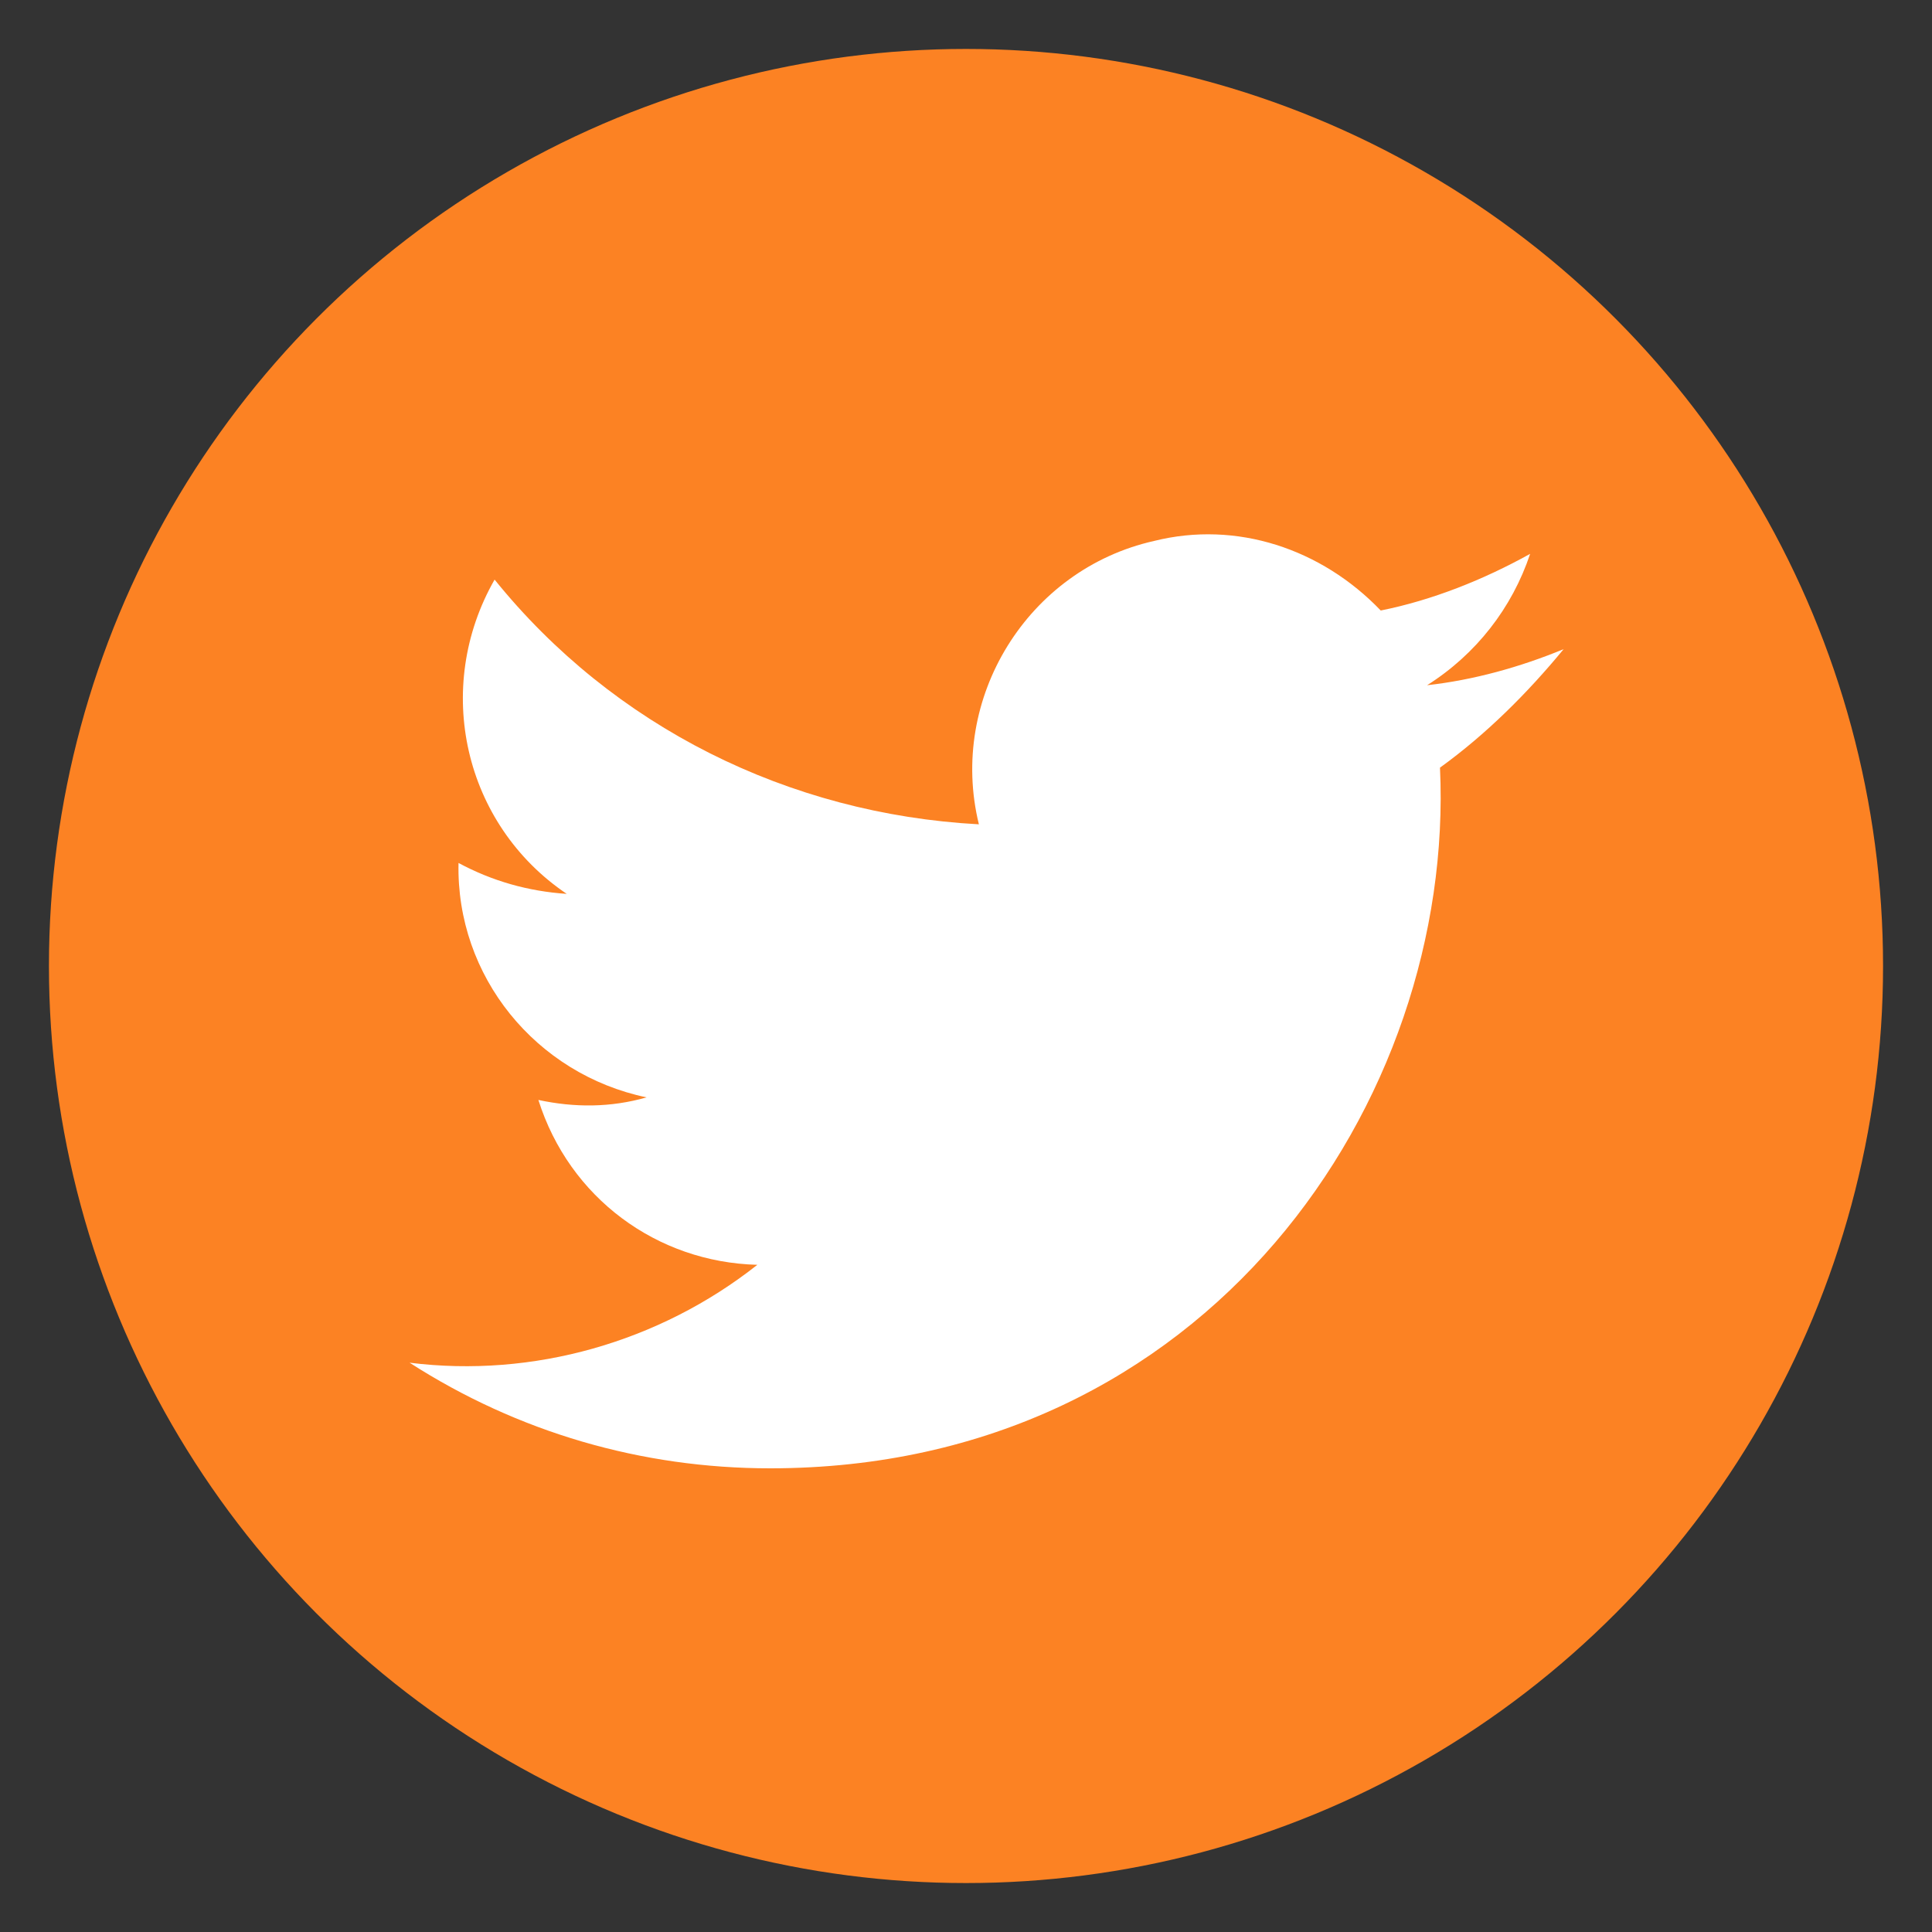
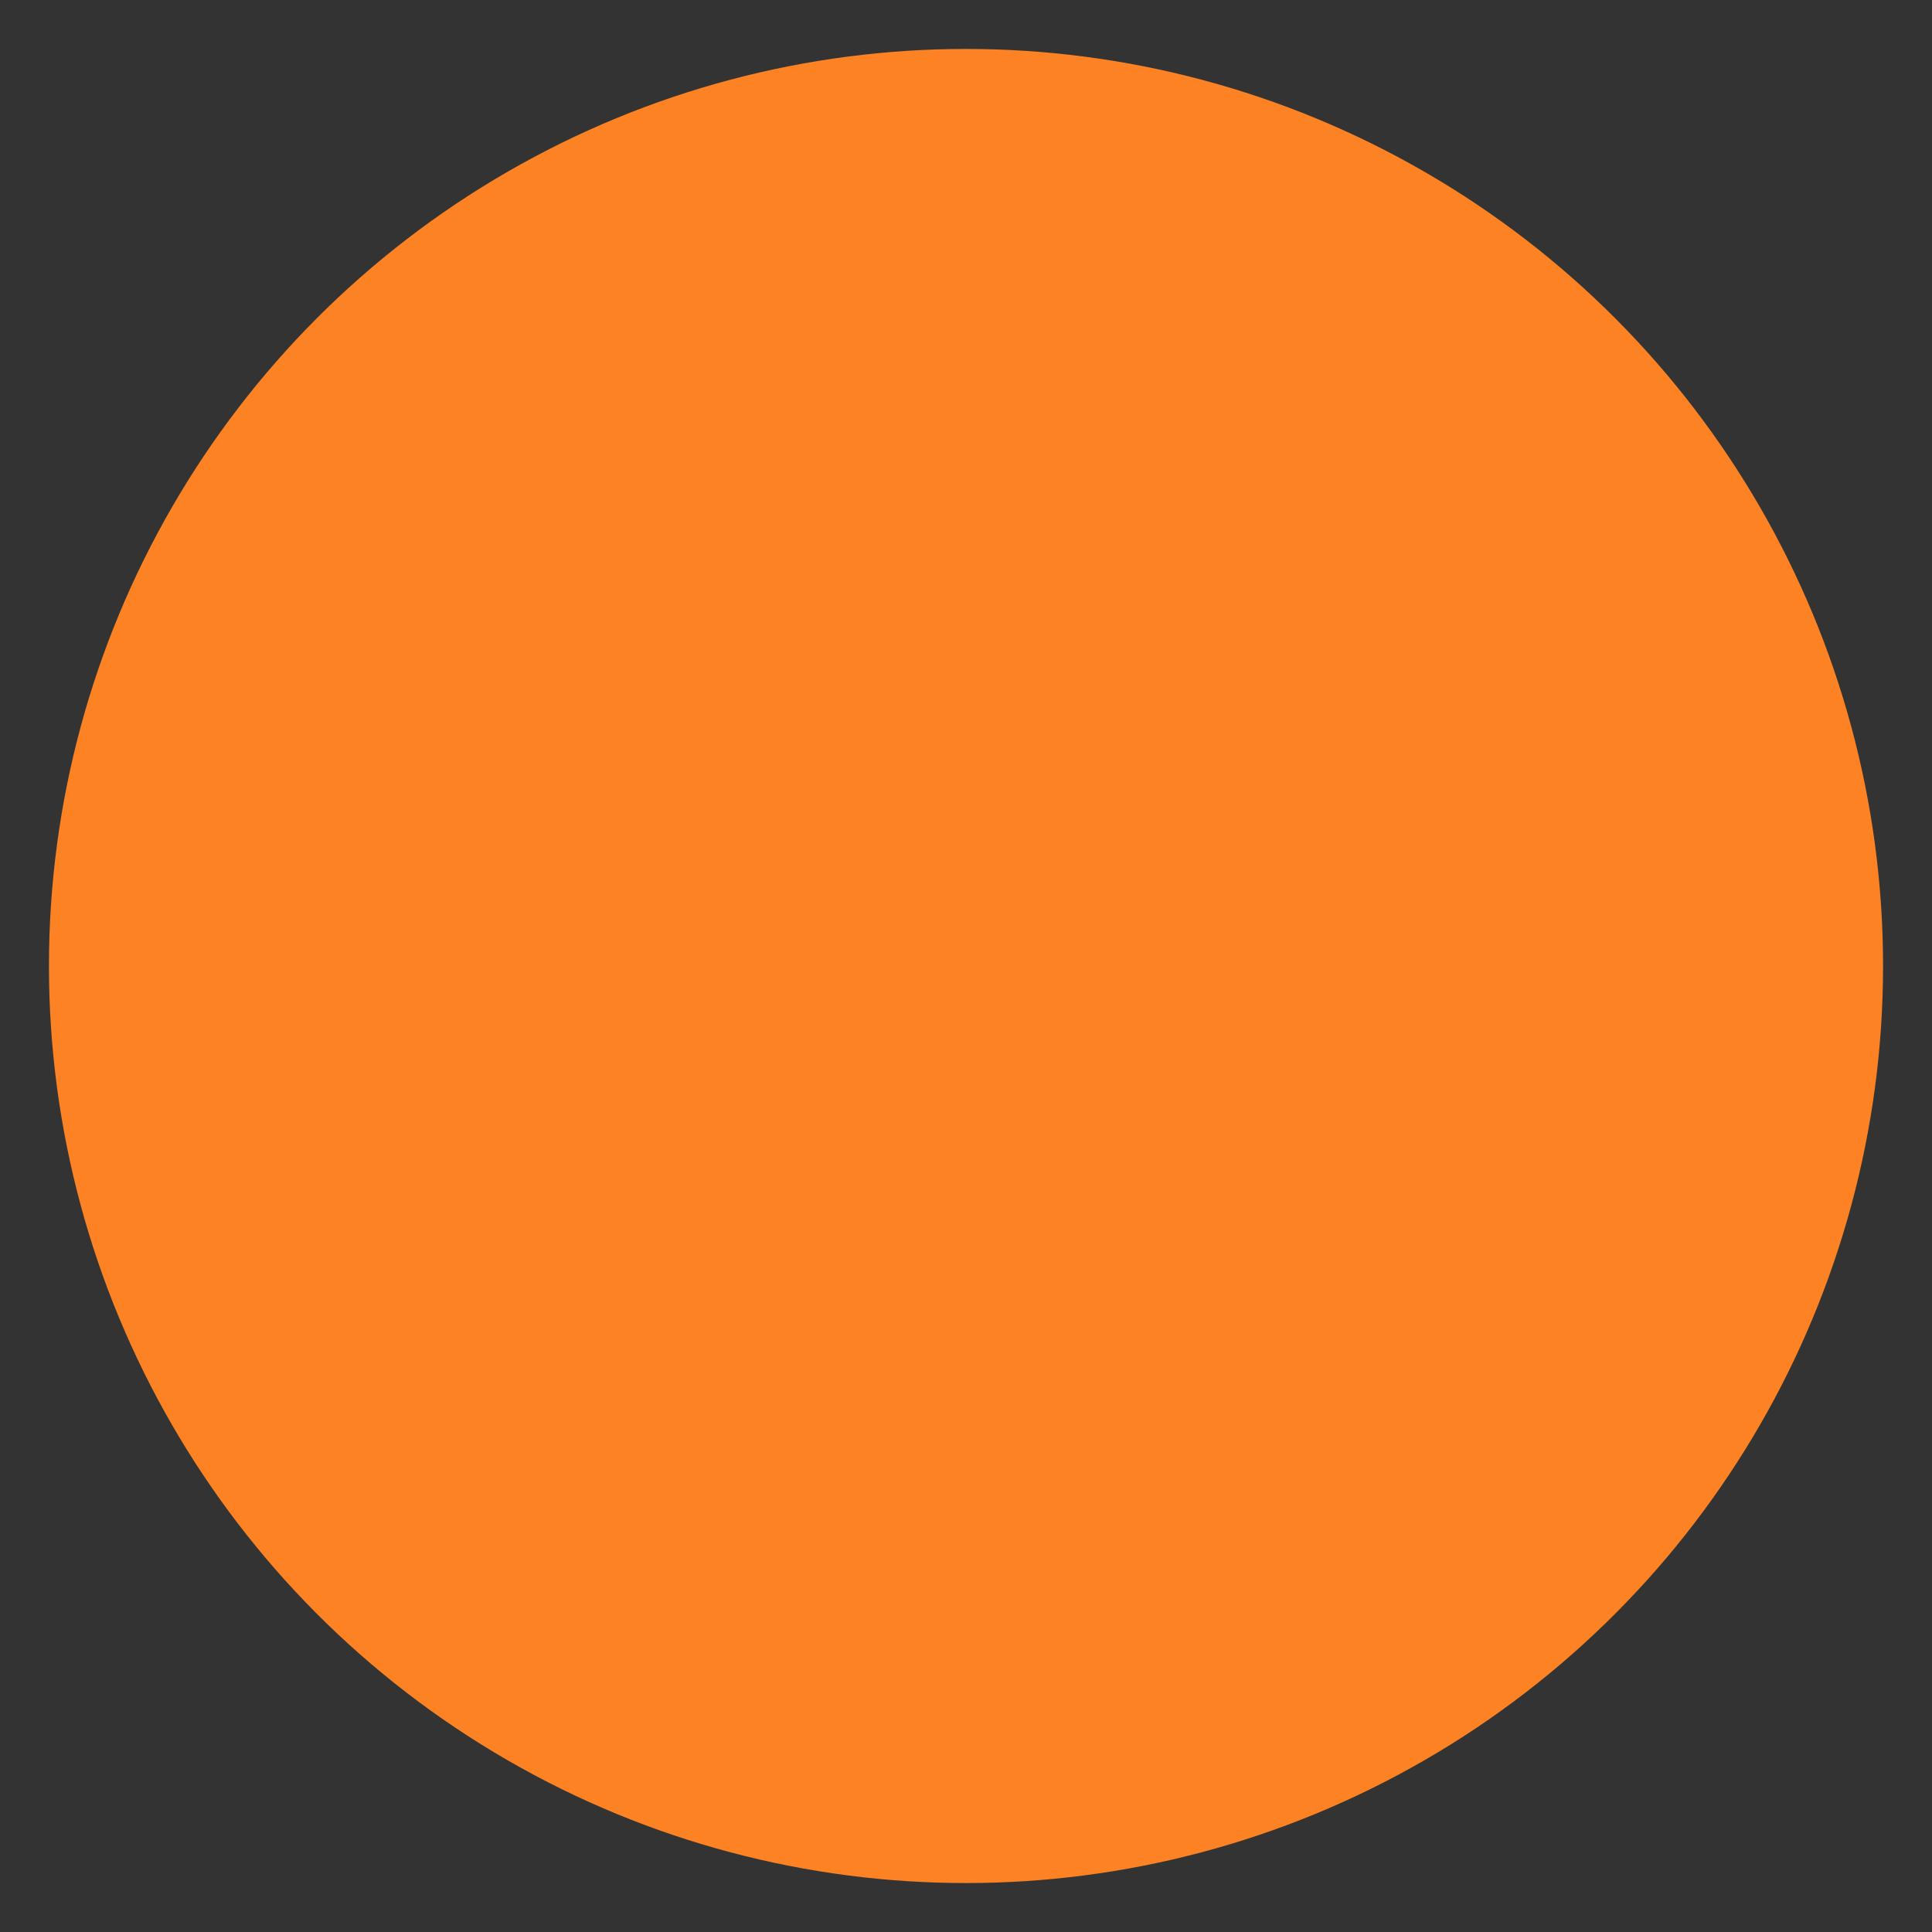
<svg xmlns="http://www.w3.org/2000/svg" enable-background="new 0 0 75 75" viewBox="0 0 75 75">
  <rect x="0" y="0" width="75" height="75" fill="#333333" stroke="none" />
  <g transform="translate(0 34)">
    <circle cx="37.5" cy="3.5" fill="#fc8223" r="35.6" />
-     <path d="m55.9-4.2c.6 12.9-9 27.2-26 27.2-5 0-9.8-1.4-14-4.1 4.8.6 9.7-.8 13.5-3.8-3.9-.1-7.3-2.6-8.5-6.4 1.4.3 2.8.3 4.2-.1-4.3-.9-7.4-4.7-7.3-9.1 1.3.7 2.7 1.1 4.2 1.2-4-2.7-5.2-8-2.8-12.2 4.6 5.7 11.4 9.1 18.8 9.5-1.2-4.9 1.9-9.9 6.8-11 3.2-.8 6.5.3 8.8 2.7 2-.4 4-1.2 5.8-2.2-.7 2.1-2.1 3.9-4 5.1 1.8-.2 3.6-.7 5.3-1.4-1.4 1.7-3 3.3-4.8 4.6z" fill="#fff" />
  </g>
</svg>